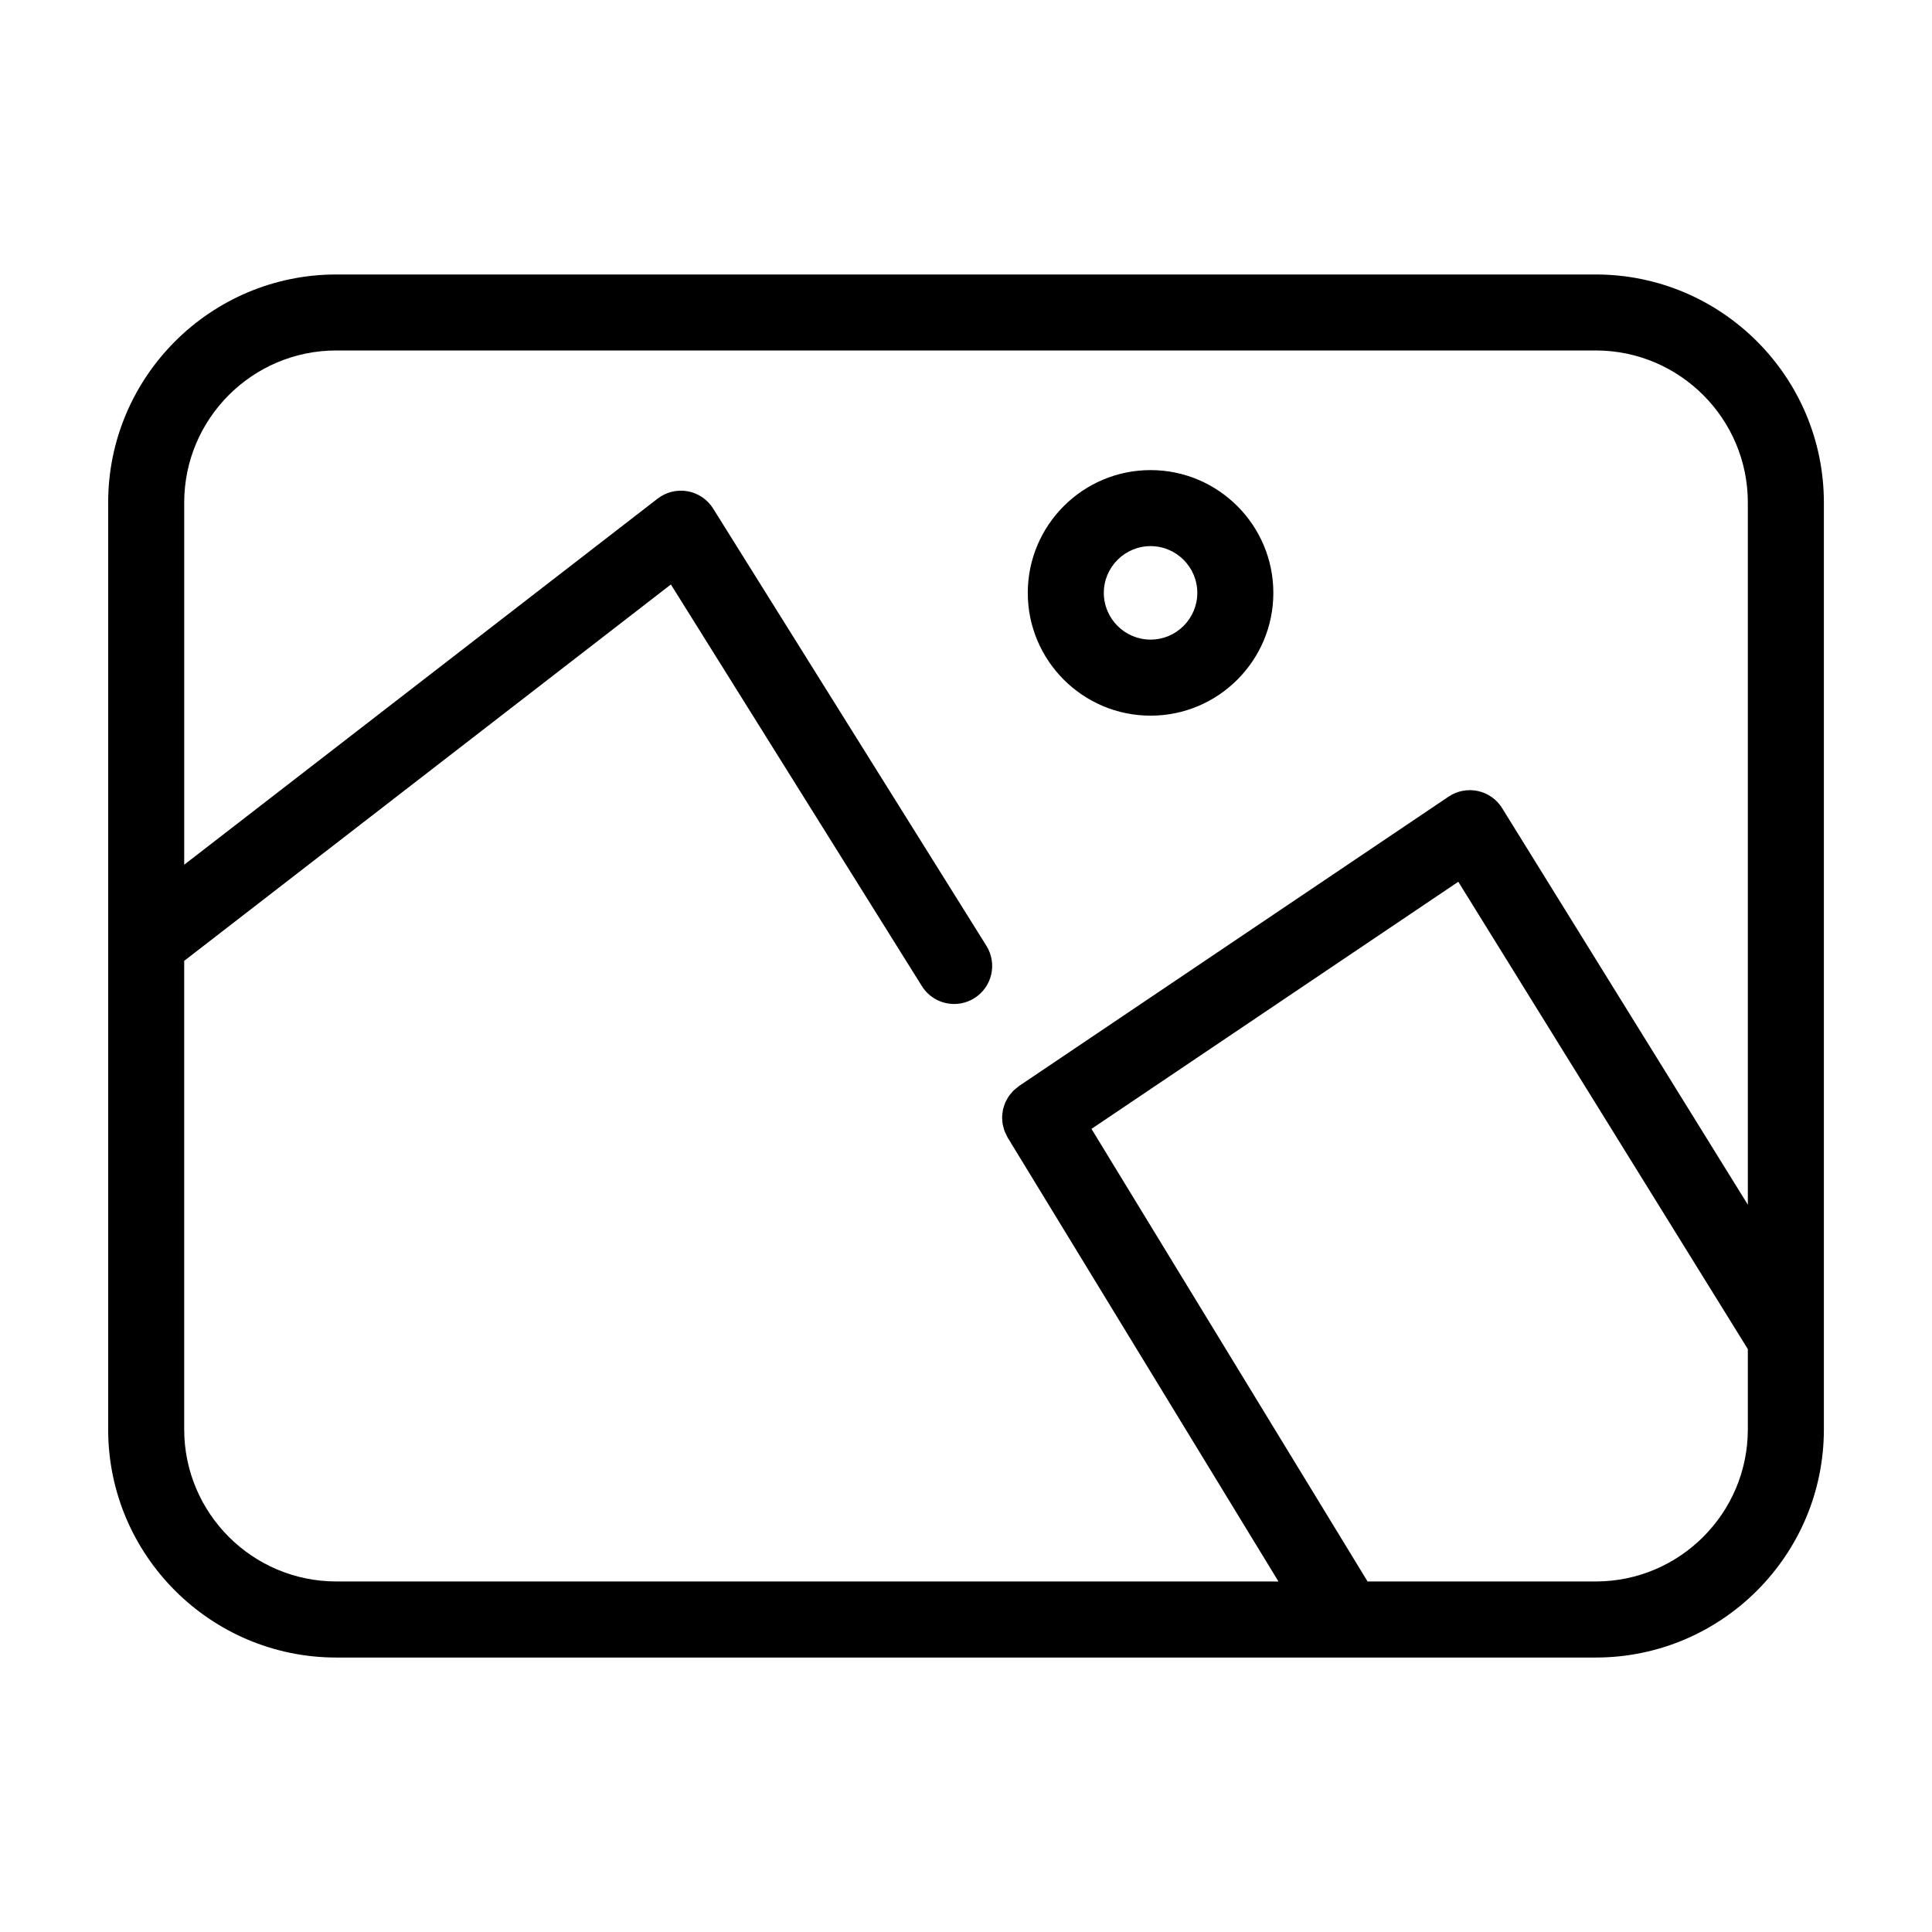
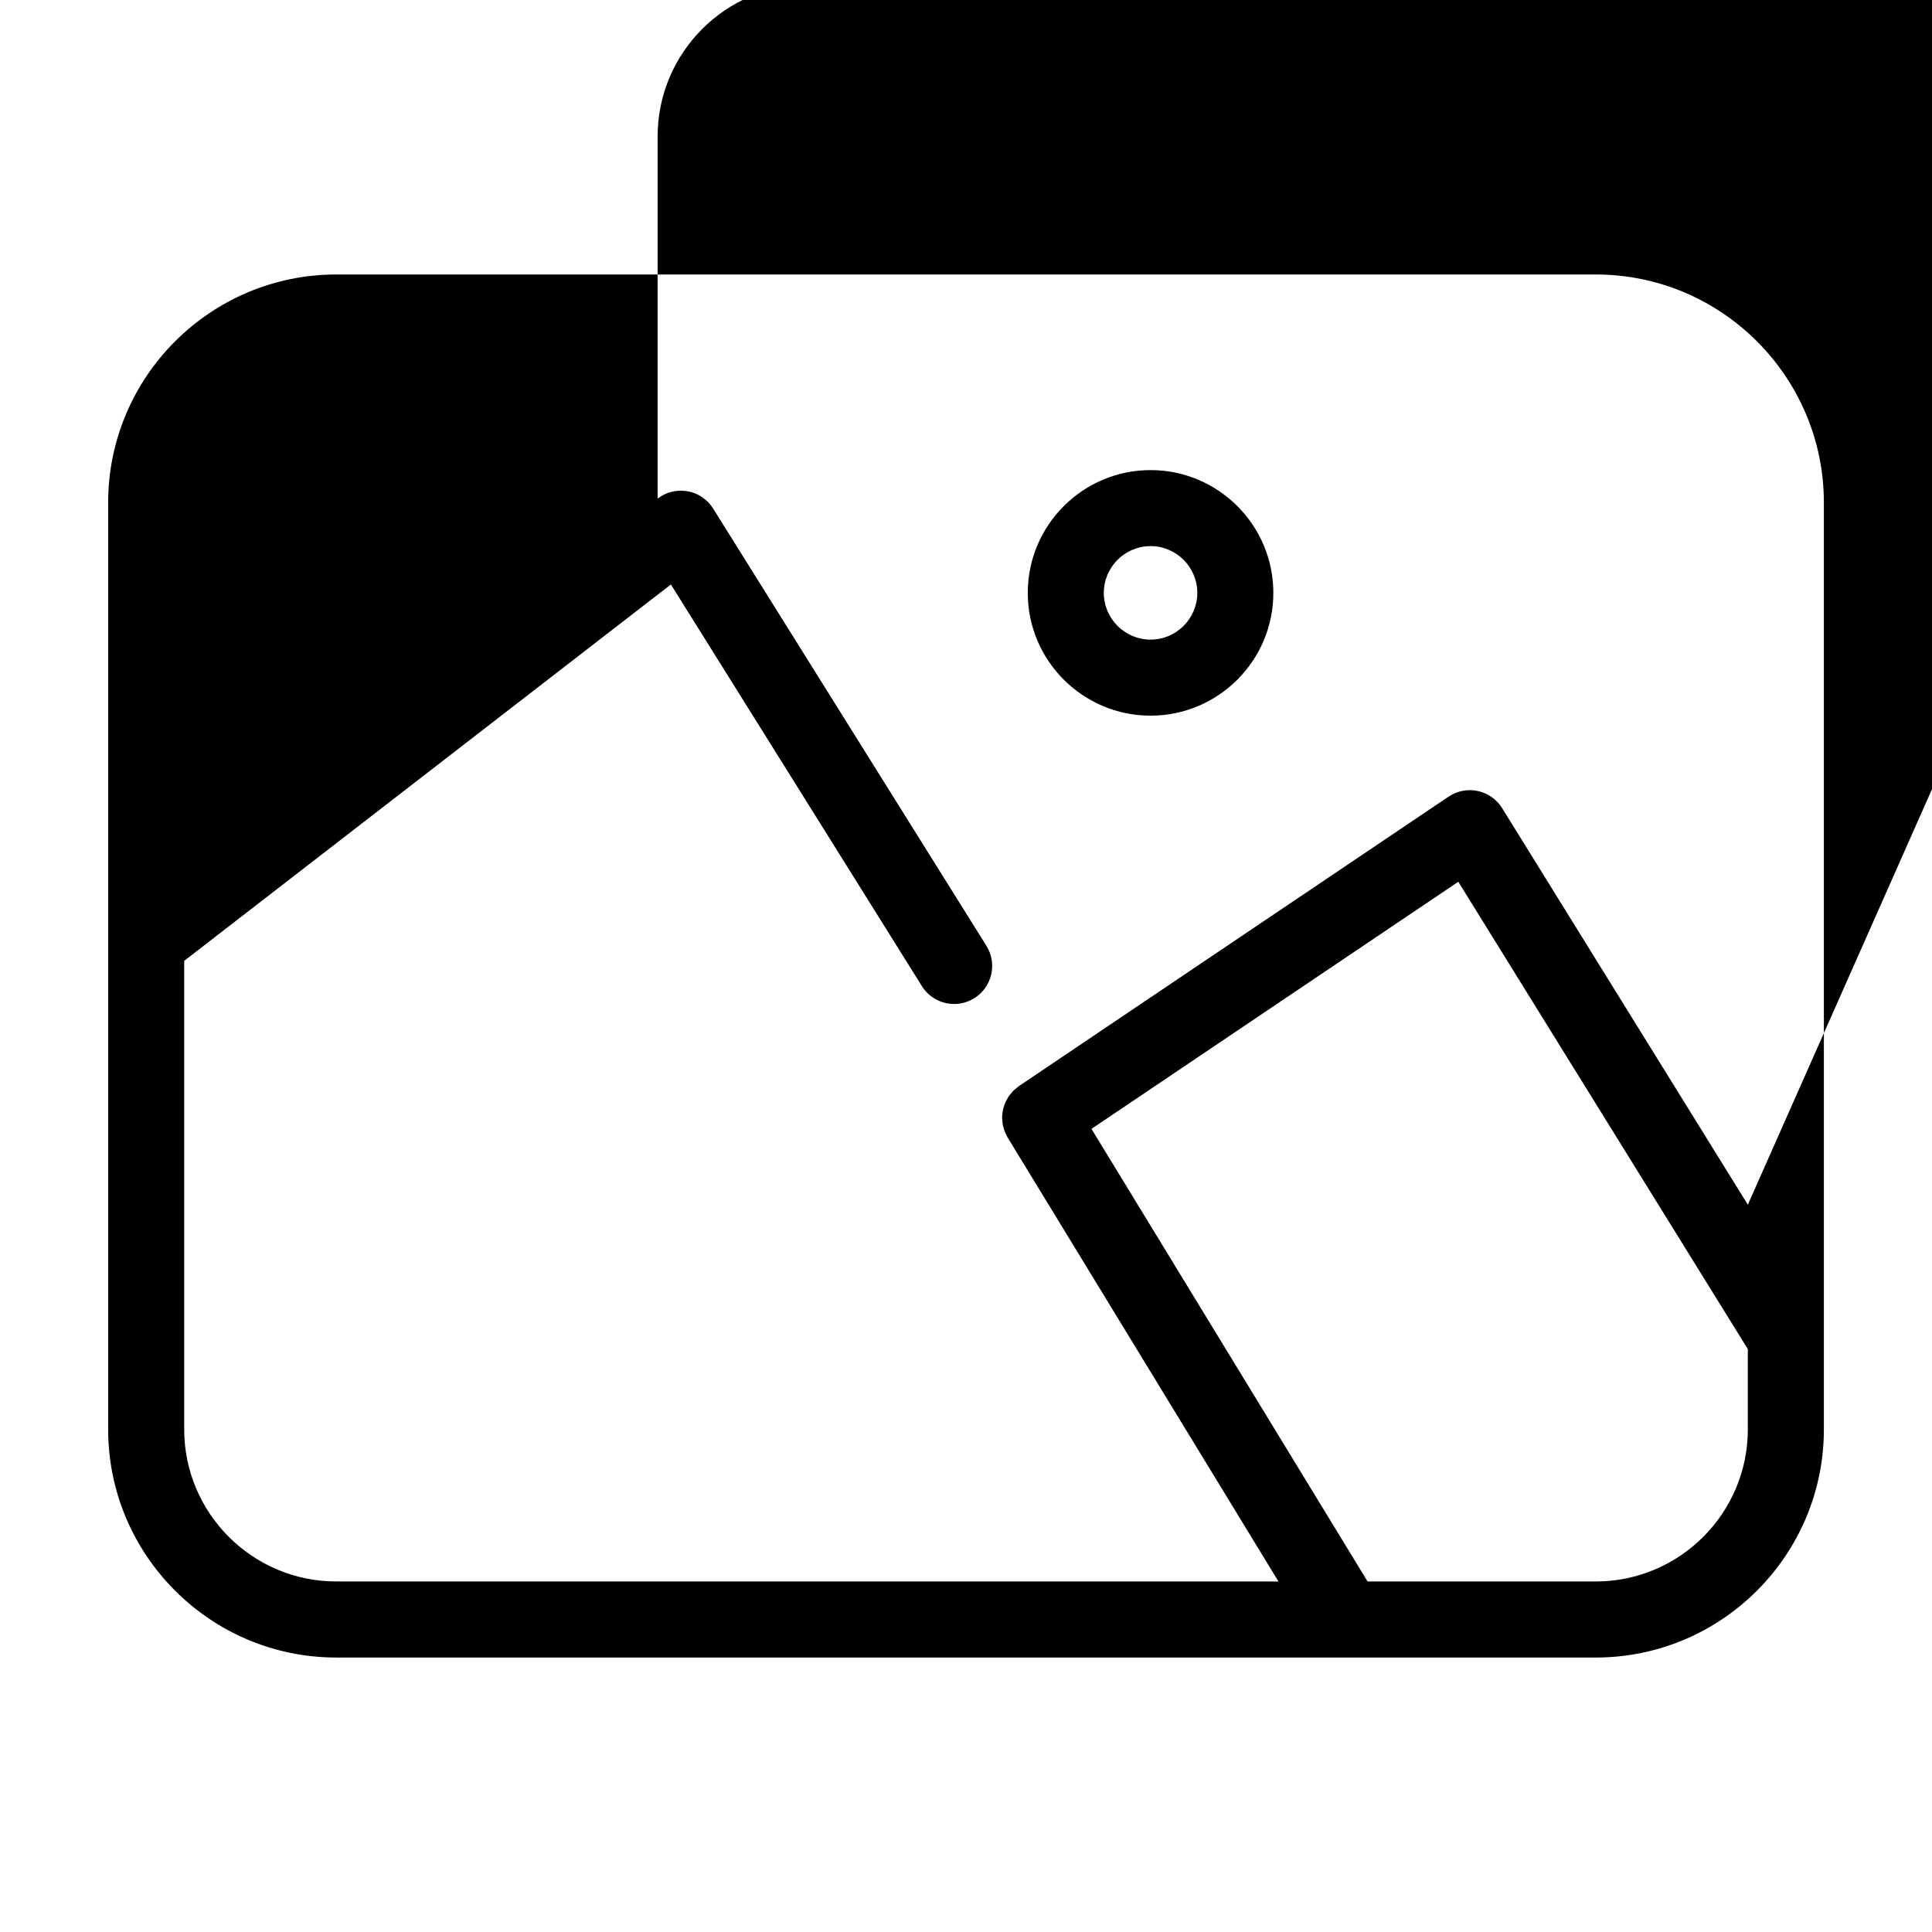
<svg xmlns="http://www.w3.org/2000/svg" fill="#000000" width="800px" height="800px" version="1.1" viewBox="144 144 512 512">
-   <path d="m566.89 216.74h-333.77c-33.336 0-60.457 27.121-60.457 60.457v245.61c0 33.336 27.121 60.457 60.457 60.457h333.77c33.336 0 60.457-27.121 60.457-60.457v-245.61c0-33.336-27.121-60.457-60.457-60.457zm40.305 306.06c0 22.223-18.082 40.305-40.305 40.305h-60.469l-73.168-119.94 97.211-65.488 76.73 123.85zm0-59.539-65.117-105.1c-1.441-2.328-3.773-3.965-6.449-4.539-2.656-0.57-5.473-0.039-7.742 1.496l-113.88 76.719c-0.207 0.137-0.367 0.316-0.559 0.469-0.293 0.227-0.59 0.449-0.852 0.707-0.223 0.215-0.406 0.457-0.605 0.691-0.23 0.273-0.465 0.527-0.66 0.82-0.176 0.258-0.316 0.527-0.469 0.801-0.16 0.297-0.332 0.586-0.465 0.898-0.125 0.293-0.211 0.59-0.312 0.887-0.105 0.316-0.211 0.625-0.281 0.945-0.07 0.309-0.098 0.613-0.133 0.934-0.039 0.324-0.09 0.656-0.098 0.984-0.012 0.316 0.023 0.625 0.047 0.941 0.023 0.332 0.039 0.664 0.102 0.996 0.055 0.316 0.145 0.621 0.23 0.934 0.09 0.328 0.172 0.656 0.297 0.973 0.117 0.301 0.277 0.59 0.422 0.887 0.121 0.246 0.211 0.508 0.359 0.746l71.777 117.66-249.69-0.008c-22.223 0-40.305-18.082-40.305-40.305v-124.16l128.98-99.746 66.516 106.44c1.914 3.059 5.195 4.734 8.555 4.734 1.824 0 3.672-0.492 5.332-1.531 4.727-2.953 6.156-9.164 3.211-13.887l-72.422-115.88c-1.512-2.414-3.969-4.082-6.769-4.578-2.812-0.492-5.688 0.203-7.941 1.949l-125.46 97.02v-95.977c0-22.223 18.082-40.305 40.305-40.305h333.77c22.223 0 40.305 18.082 40.305 40.305zm-158.28-194.68c-17.945 0-32.543 14.594-32.543 32.543 0 17.941 14.594 32.535 32.543 32.535 17.941 0 32.535-14.594 32.535-32.535 0-17.949-14.594-32.543-32.535-32.543zm0 44.922c-6.828 0-12.391-5.559-12.391-12.383 0-6.828 5.562-12.391 12.391-12.391 6.828 0 12.383 5.562 12.383 12.391s-5.559 12.383-12.383 12.383z" />
+   <path d="m566.89 216.74h-333.77c-33.336 0-60.457 27.121-60.457 60.457v245.61c0 33.336 27.121 60.457 60.457 60.457h333.77c33.336 0 60.457-27.121 60.457-60.457v-245.61c0-33.336-27.121-60.457-60.457-60.457zm40.305 306.06c0 22.223-18.082 40.305-40.305 40.305h-60.469l-73.168-119.94 97.211-65.488 76.73 123.85zm0-59.539-65.117-105.1c-1.441-2.328-3.773-3.965-6.449-4.539-2.656-0.57-5.473-0.039-7.742 1.496l-113.88 76.719c-0.207 0.137-0.367 0.316-0.559 0.469-0.293 0.227-0.59 0.449-0.852 0.707-0.223 0.215-0.406 0.457-0.605 0.691-0.23 0.273-0.465 0.527-0.66 0.82-0.176 0.258-0.316 0.527-0.469 0.801-0.16 0.297-0.332 0.586-0.465 0.898-0.125 0.293-0.211 0.59-0.312 0.887-0.105 0.316-0.211 0.625-0.281 0.945-0.07 0.309-0.098 0.613-0.133 0.934-0.039 0.324-0.09 0.656-0.098 0.984-0.012 0.316 0.023 0.625 0.047 0.941 0.023 0.332 0.039 0.664 0.102 0.996 0.055 0.316 0.145 0.621 0.23 0.934 0.09 0.328 0.172 0.656 0.297 0.973 0.117 0.301 0.277 0.59 0.422 0.887 0.121 0.246 0.211 0.508 0.359 0.746l71.777 117.66-249.69-0.008c-22.223 0-40.305-18.082-40.305-40.305v-124.16l128.98-99.746 66.516 106.44c1.914 3.059 5.195 4.734 8.555 4.734 1.824 0 3.672-0.492 5.332-1.531 4.727-2.953 6.156-9.164 3.211-13.887l-72.422-115.88c-1.512-2.414-3.969-4.082-6.769-4.578-2.812-0.492-5.688 0.203-7.941 1.949v-95.977c0-22.223 18.082-40.305 40.305-40.305h333.77c22.223 0 40.305 18.082 40.305 40.305zm-158.28-194.68c-17.945 0-32.543 14.594-32.543 32.543 0 17.941 14.594 32.535 32.543 32.535 17.941 0 32.535-14.594 32.535-32.535 0-17.949-14.594-32.543-32.535-32.543zm0 44.922c-6.828 0-12.391-5.559-12.391-12.383 0-6.828 5.562-12.391 12.391-12.391 6.828 0 12.383 5.562 12.383 12.391s-5.559 12.383-12.383 12.383z" />
</svg>